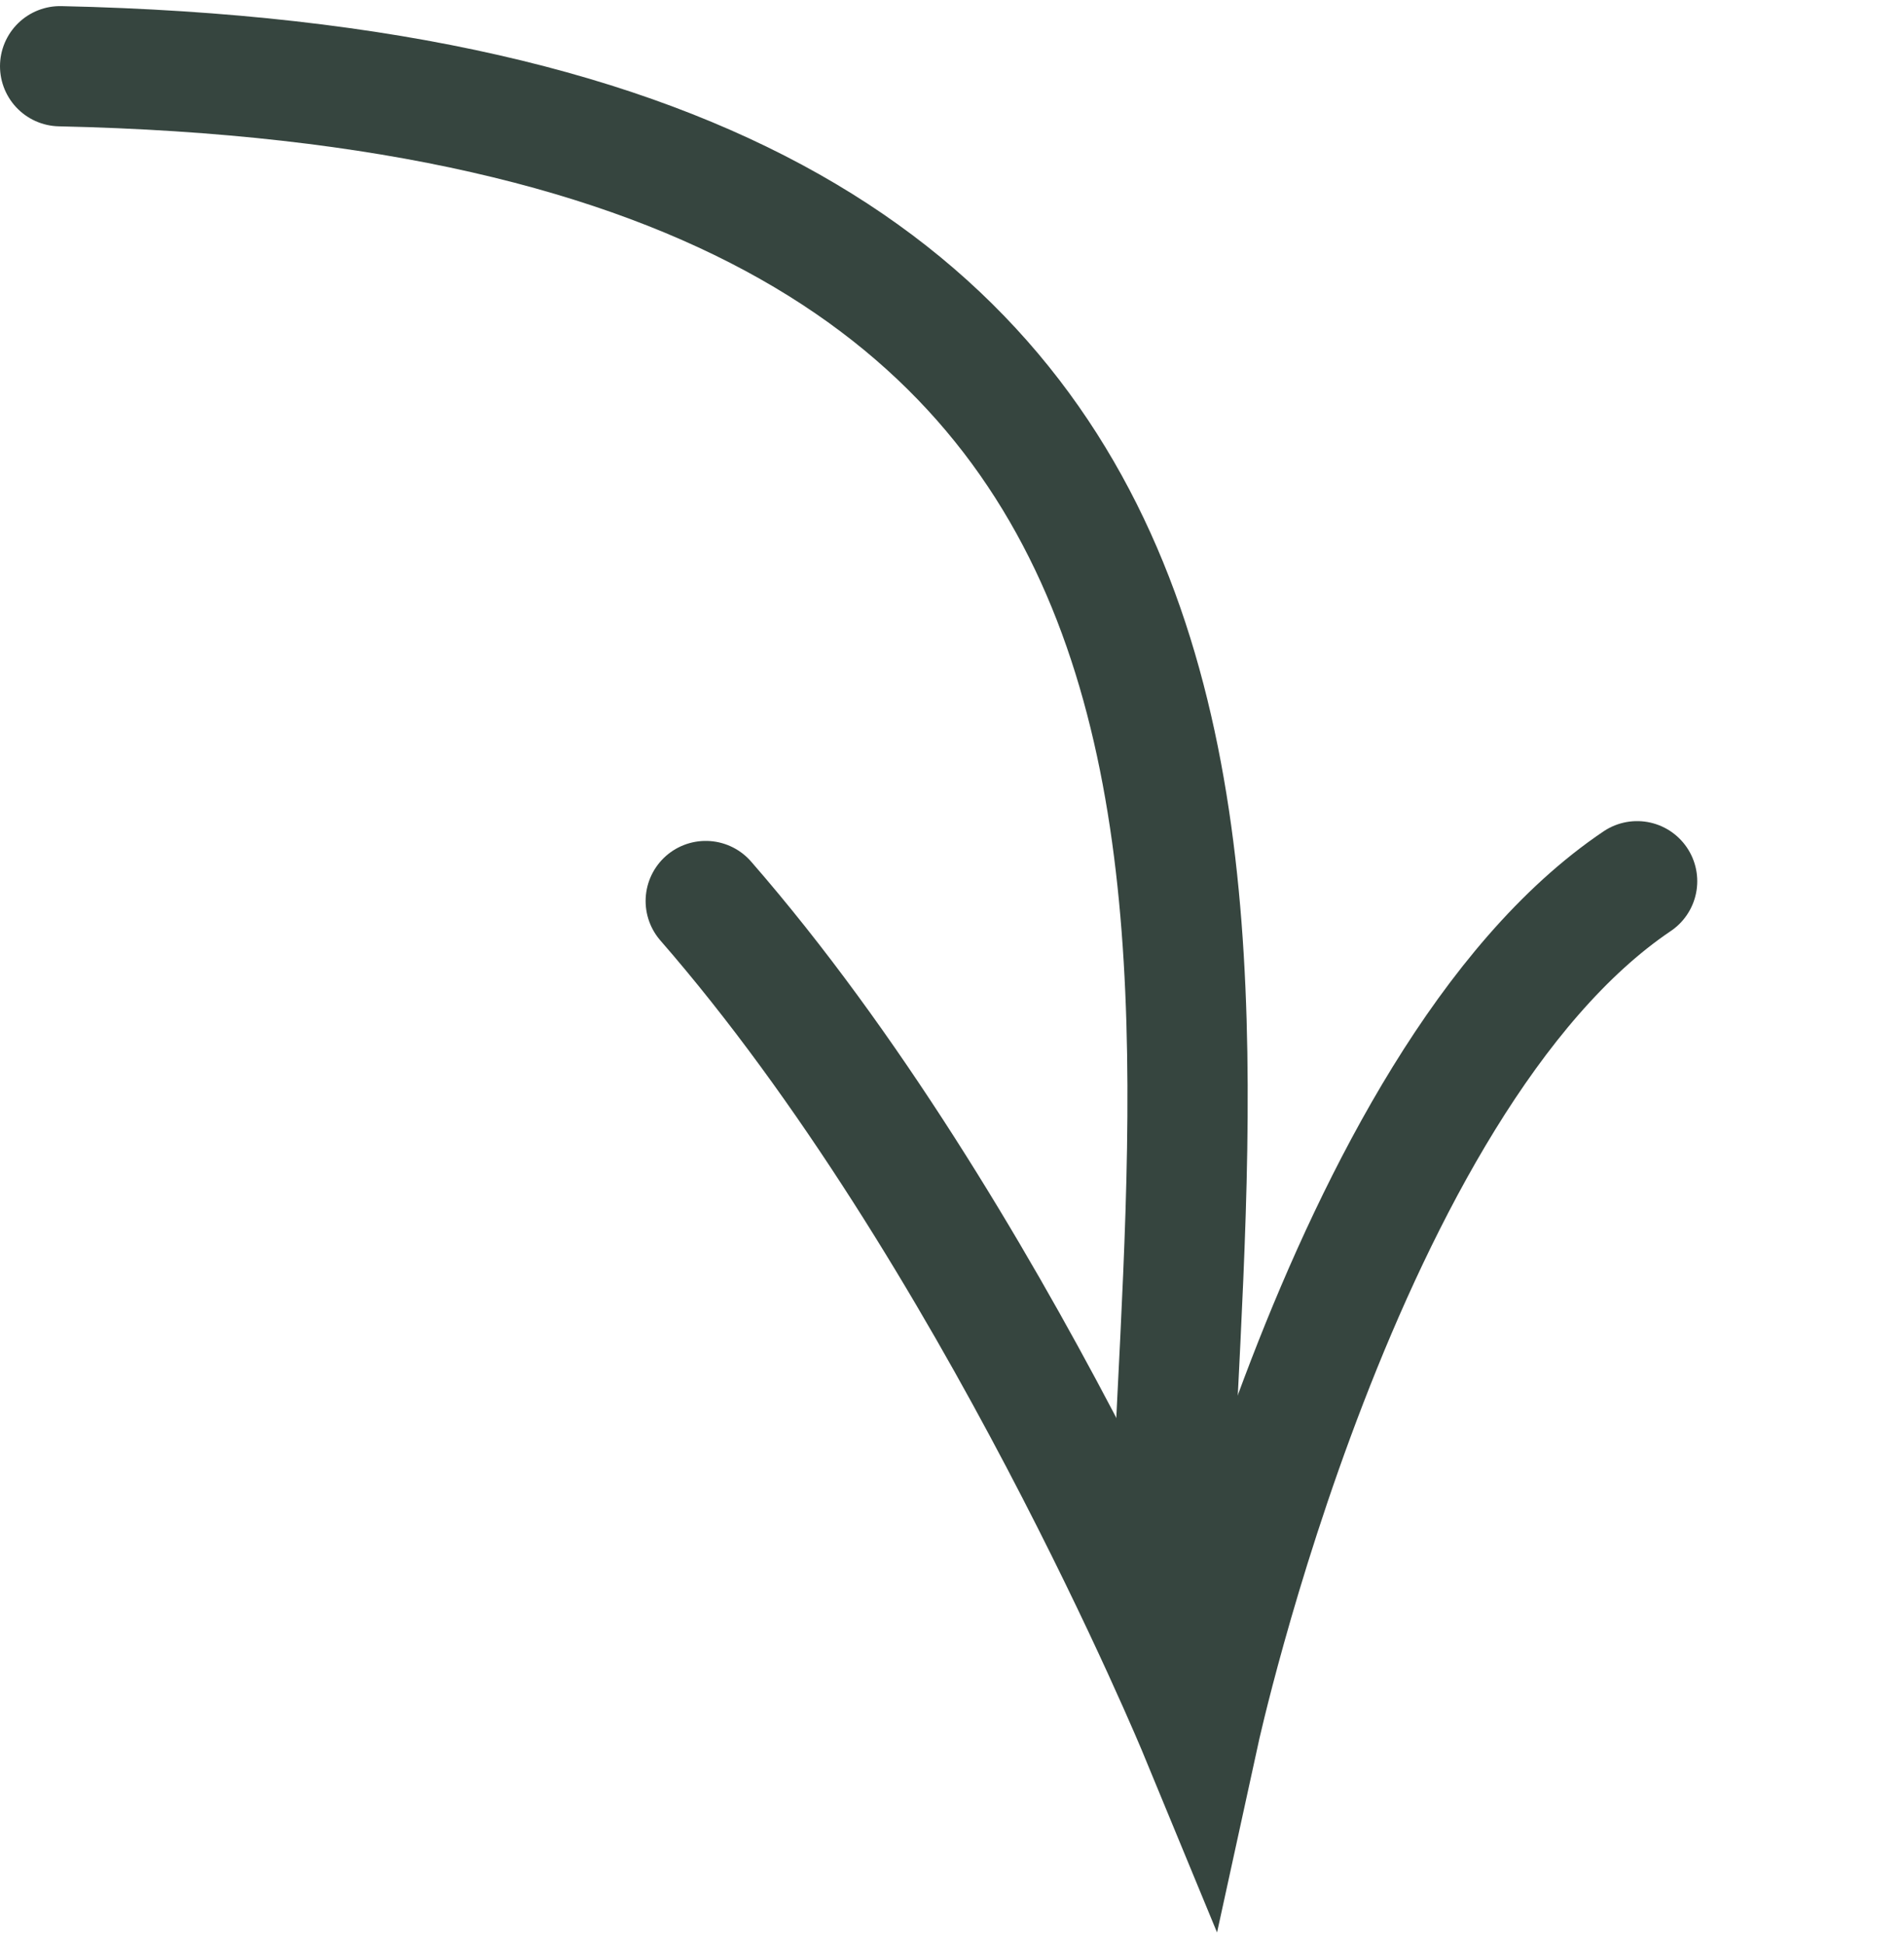
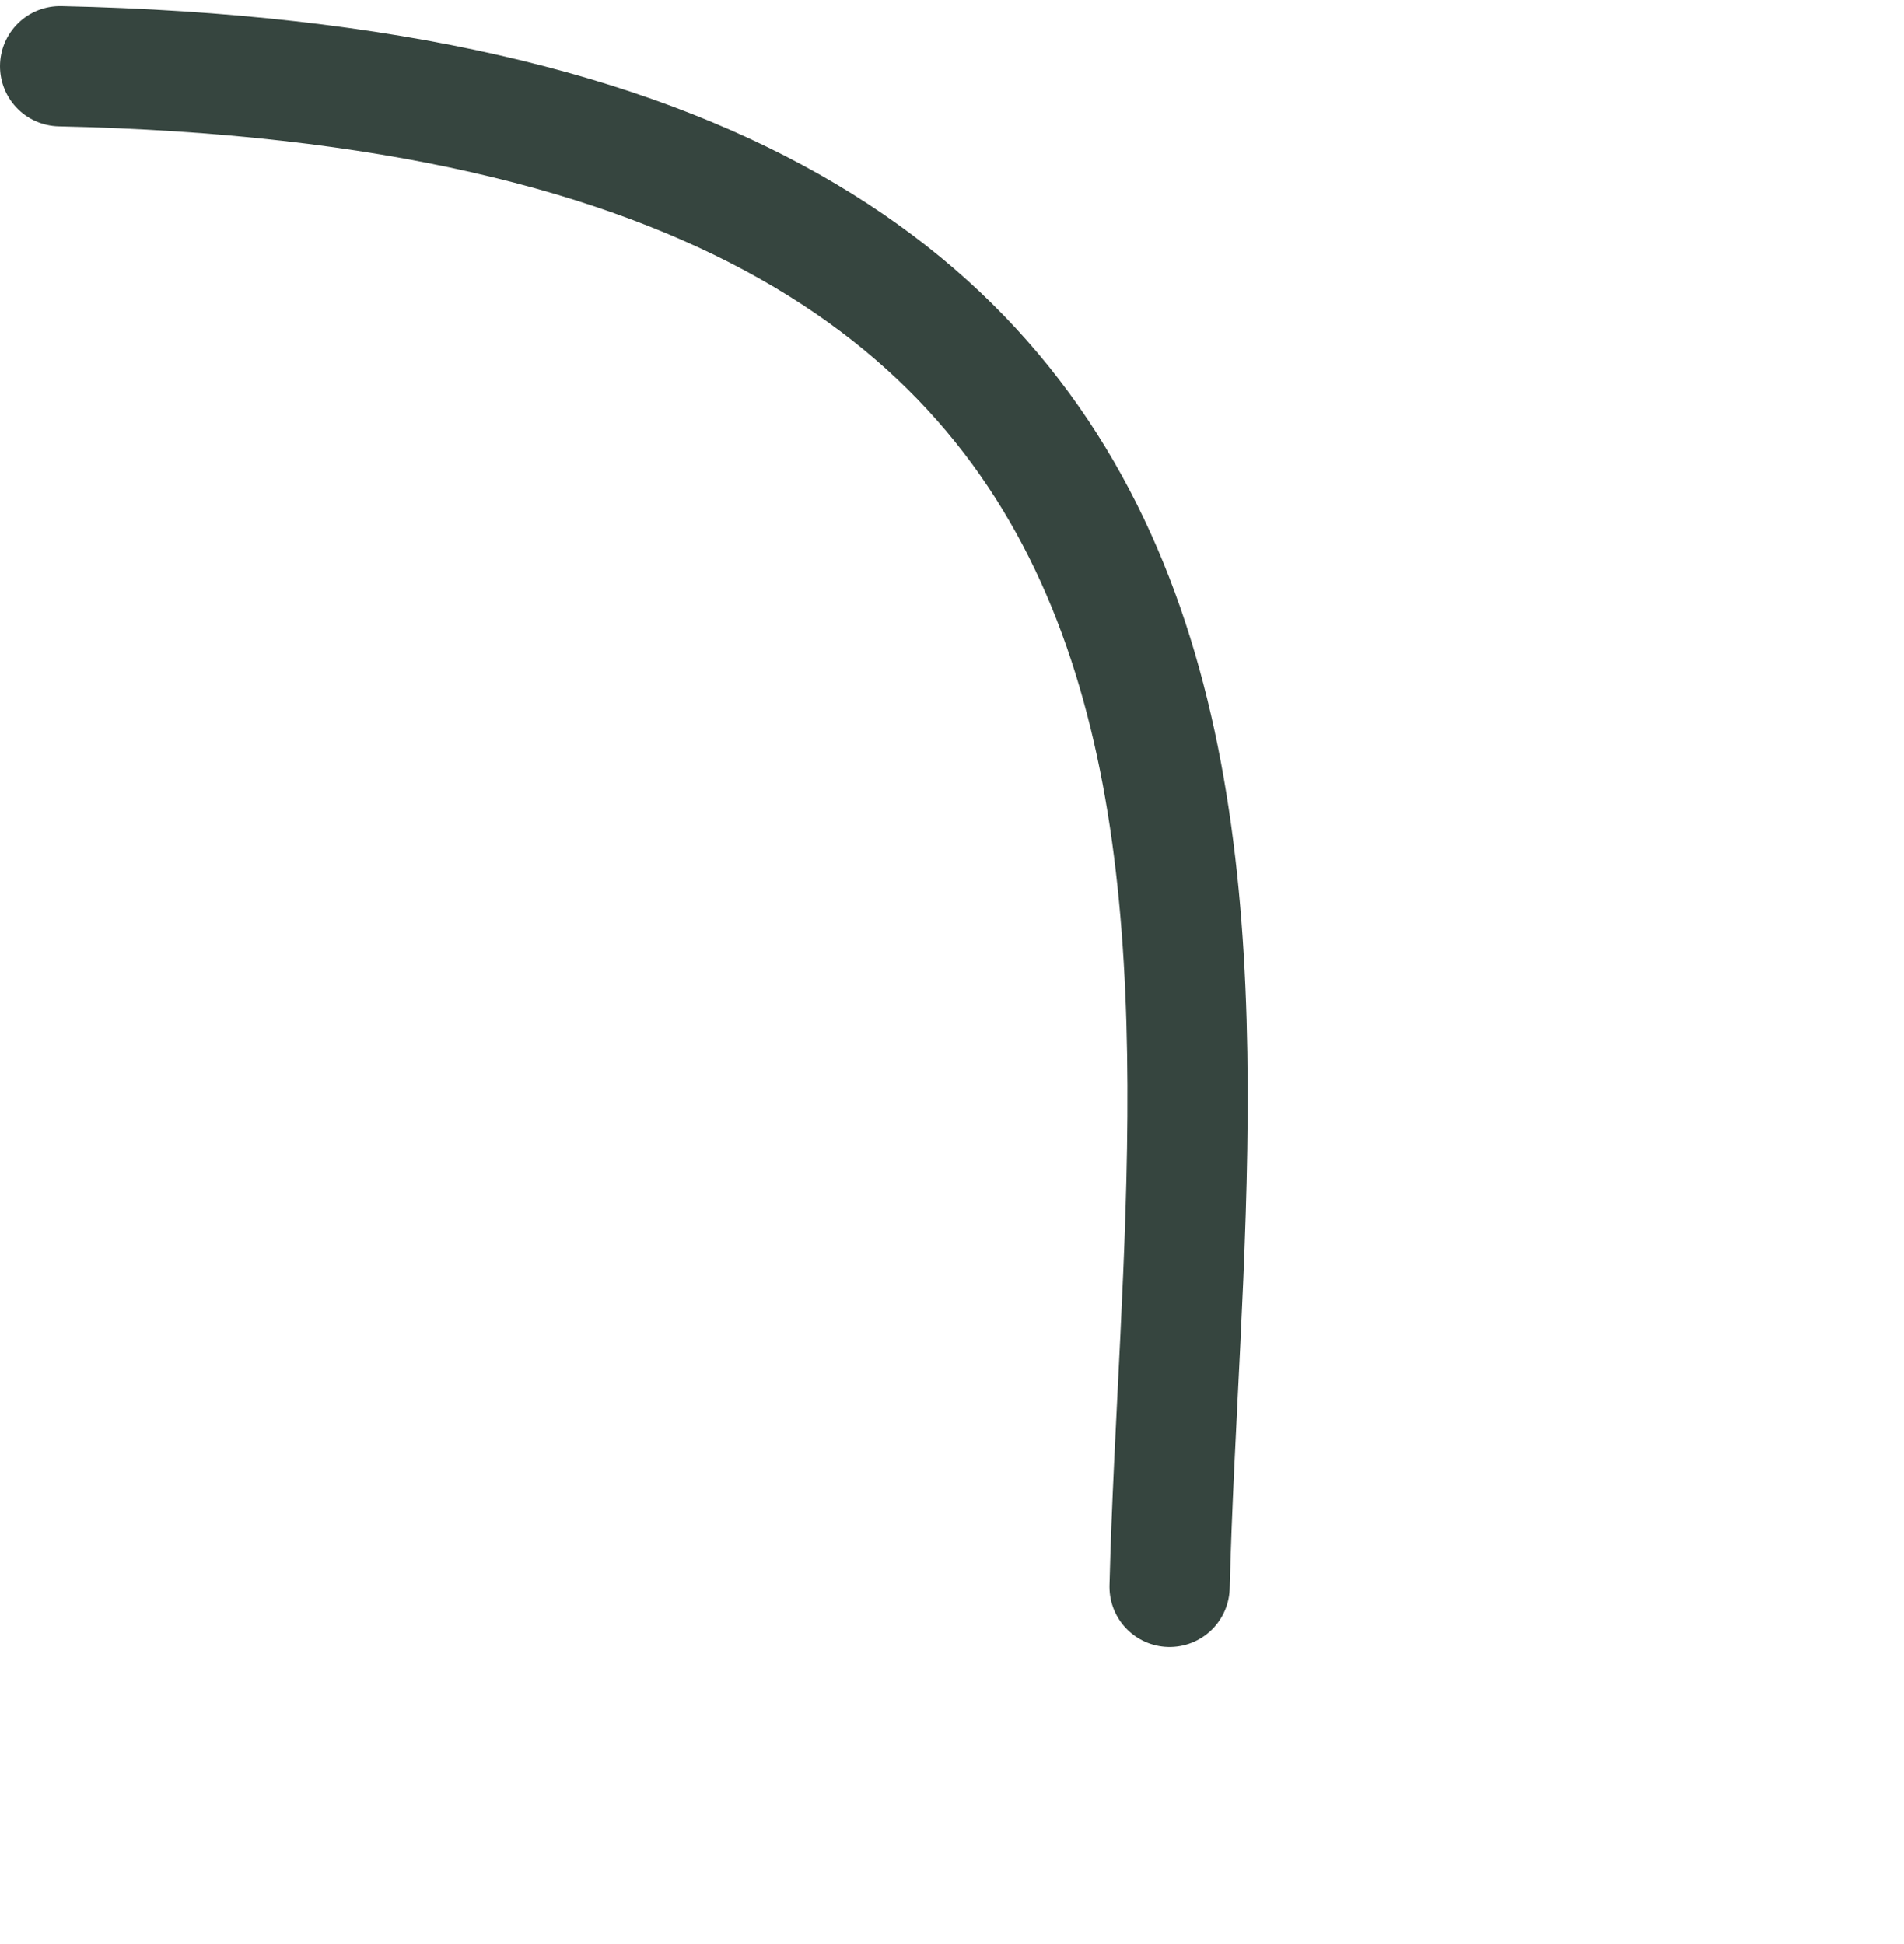
<svg xmlns="http://www.w3.org/2000/svg" width="95" height="97" viewBox="0 0 95 97" fill="none">
  <path d="M3 3.305C68.487 4.736 59.154 47.459 58.357 79.189" stroke="#36453F" stroke-width="6" stroke-linecap="round" />
-   <path d="M35.213 44.965C49.492 61.355 59.838 86.427 59.838 86.427C59.838 86.427 66.927 53.928 81.684 43.977" stroke="#36453F" stroke-width="6" stroke-linecap="round" />
</svg>